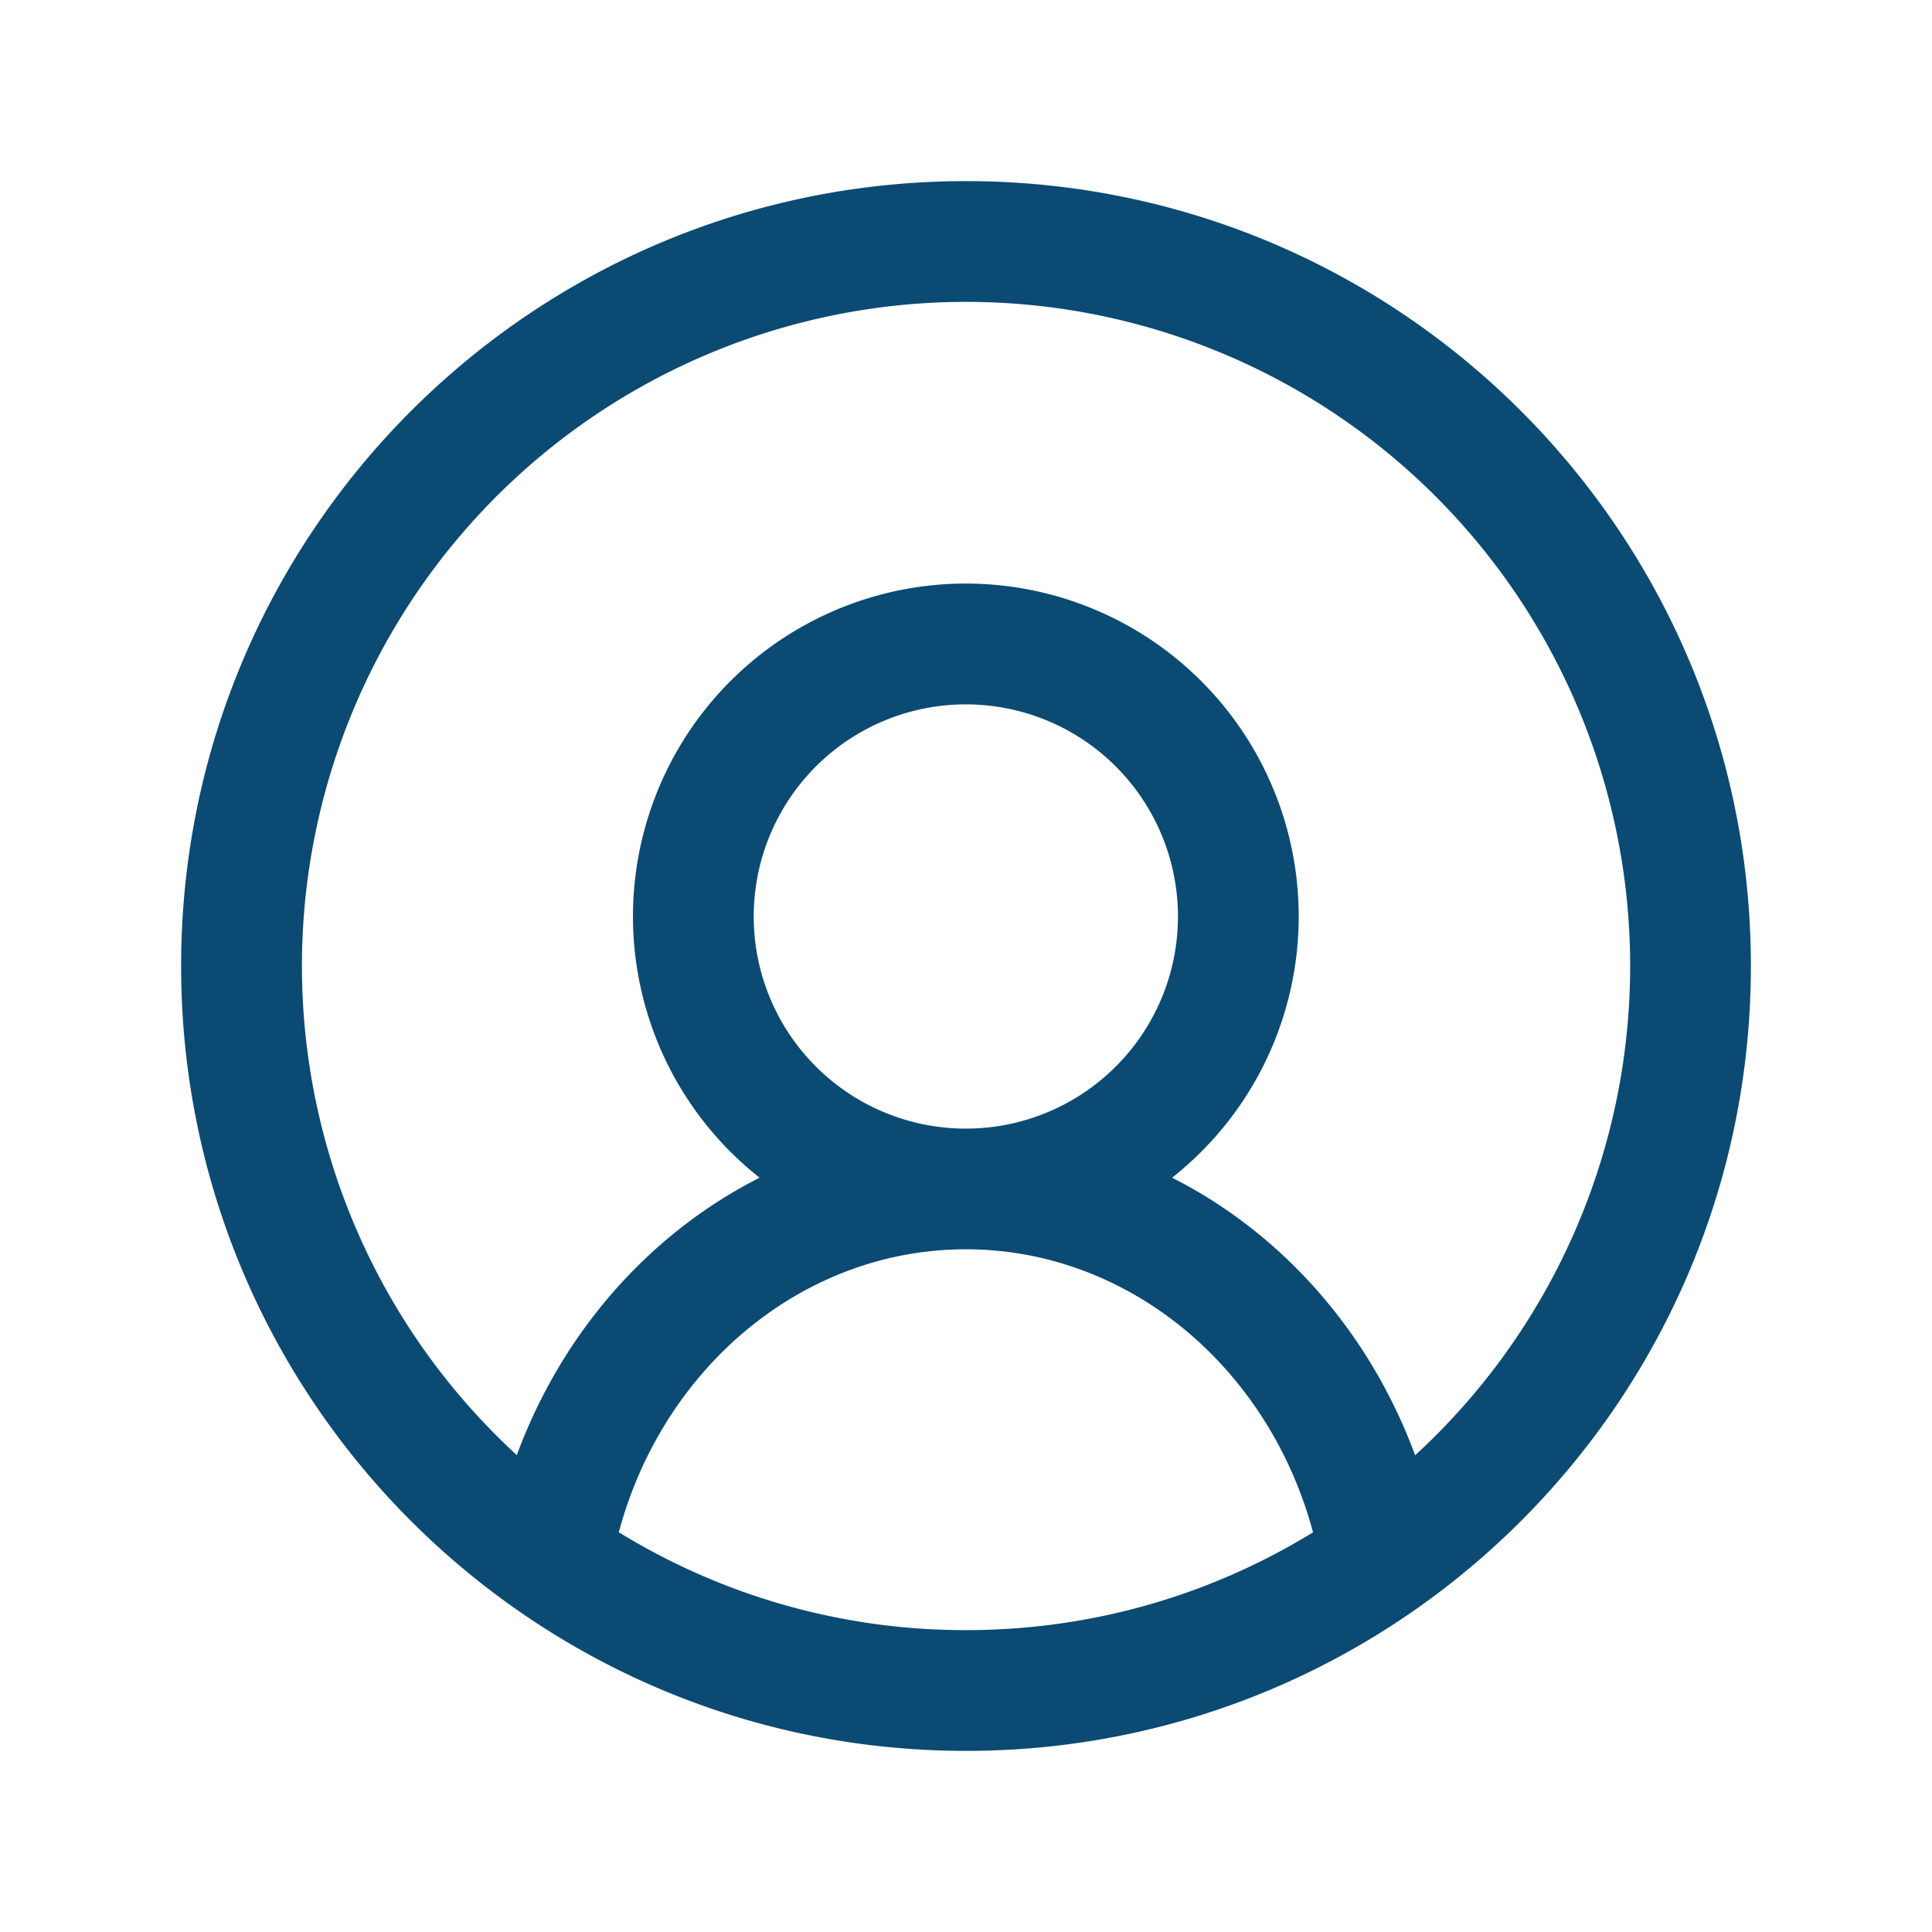
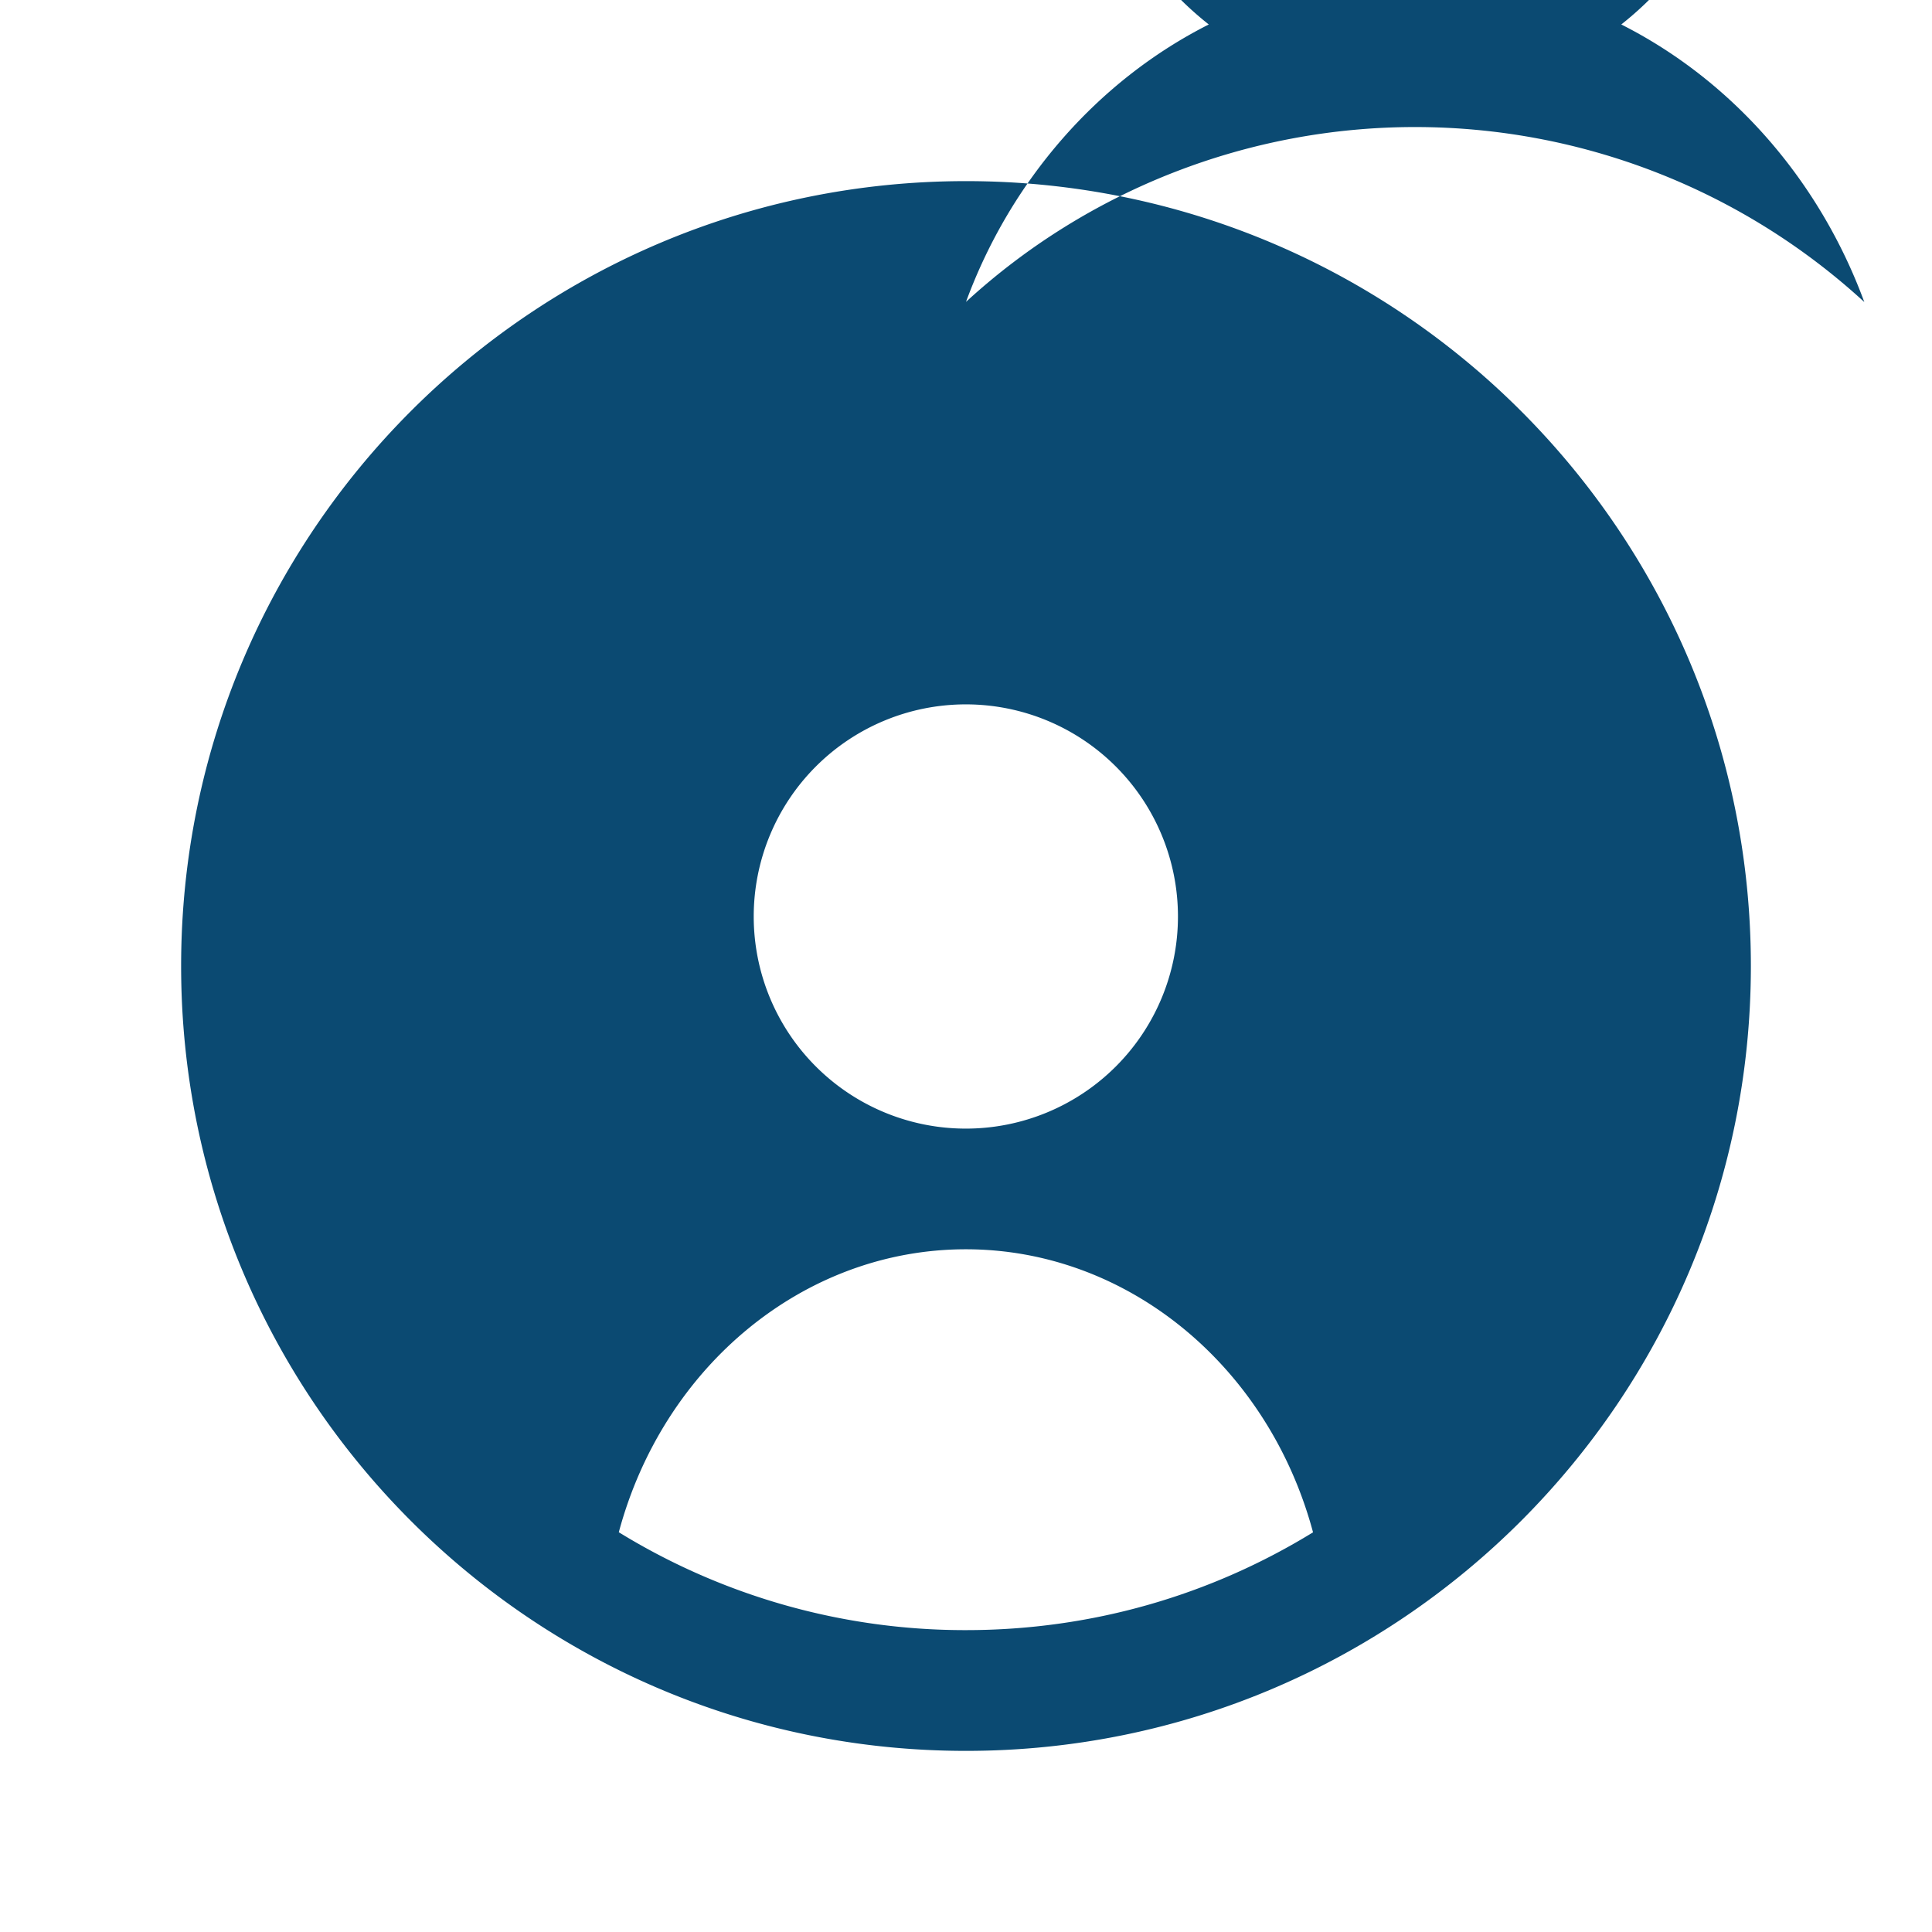
<svg xmlns="http://www.w3.org/2000/svg" width="24" height="24" viewBox="0 0 24 24" fill="none">
-   <path fill-rule="evenodd" clip-rule="evenodd" d="M12 3.75a8.25 8.25 0 0 0-5.58 14.326c.554-1.506 1.635-2.748 3.016-3.446a4.135 4.135 0 1 1 5.124 0c1.382.698 2.464 1.94 3.019 3.448A8.25 8.25 0 0 0 12 3.75Zm4.311 15.285c-.554-2.064-2.304-3.516-4.313-3.516-2.008 0-3.757 1.45-4.311 3.515A8.211 8.211 0 0 0 12 20.25c1.58 0 3.056-.444 4.311-1.215ZM2.25 12c0-5.385 4.365-9.75 9.75-9.75s9.75 4.365 9.75 9.75-4.365 9.75-9.75 9.75S2.25 17.385 2.25 12Zm9.748-3.25a2.635 2.635 0 1 0 0 5.27 2.635 2.635 0 0 0 0-5.27Z" fill="#0B4A72" />
+   <path fill-rule="evenodd" clip-rule="evenodd" d="M12 3.75c.554-1.506 1.635-2.748 3.016-3.446a4.135 4.135 0 1 1 5.124 0c1.382.698 2.464 1.94 3.019 3.448A8.25 8.25 0 0 0 12 3.75Zm4.311 15.285c-.554-2.064-2.304-3.516-4.313-3.516-2.008 0-3.757 1.45-4.311 3.515A8.211 8.211 0 0 0 12 20.25c1.58 0 3.056-.444 4.311-1.215ZM2.25 12c0-5.385 4.365-9.75 9.75-9.75s9.75 4.365 9.75 9.75-4.365 9.75-9.75 9.75S2.25 17.385 2.25 12Zm9.748-3.25a2.635 2.635 0 1 0 0 5.27 2.635 2.635 0 0 0 0-5.27Z" fill="#0B4A72" />
</svg>